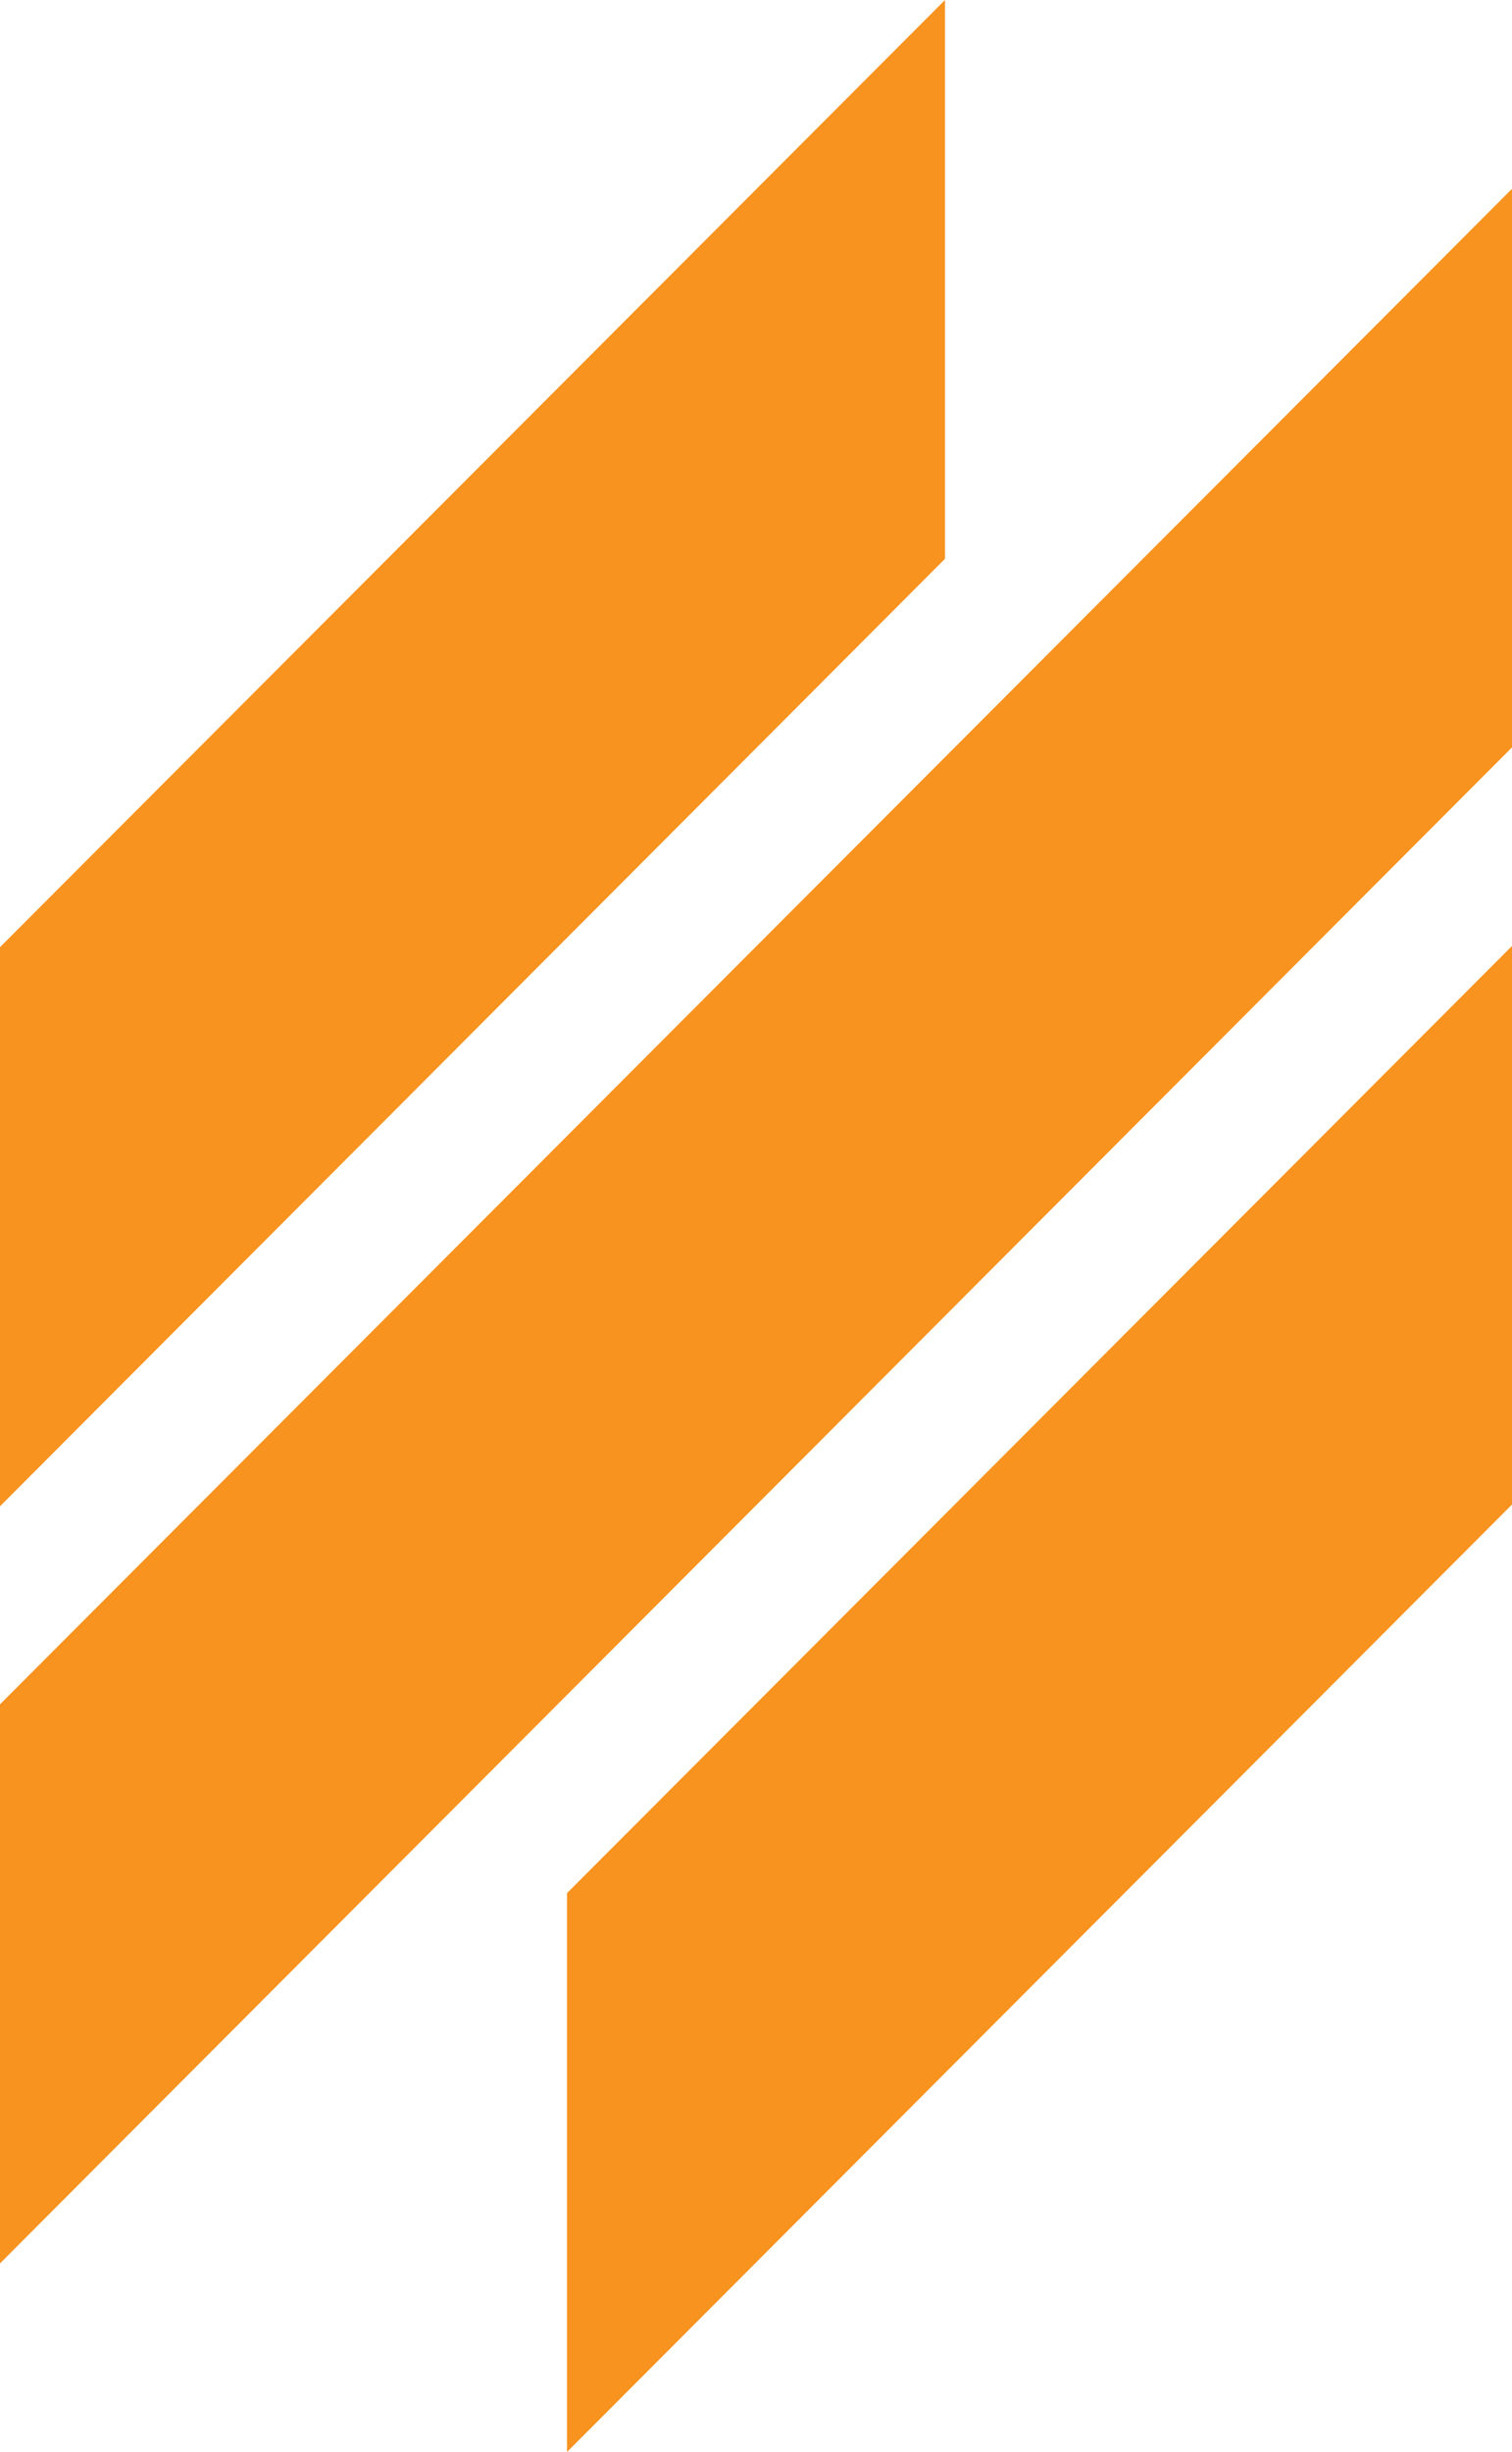
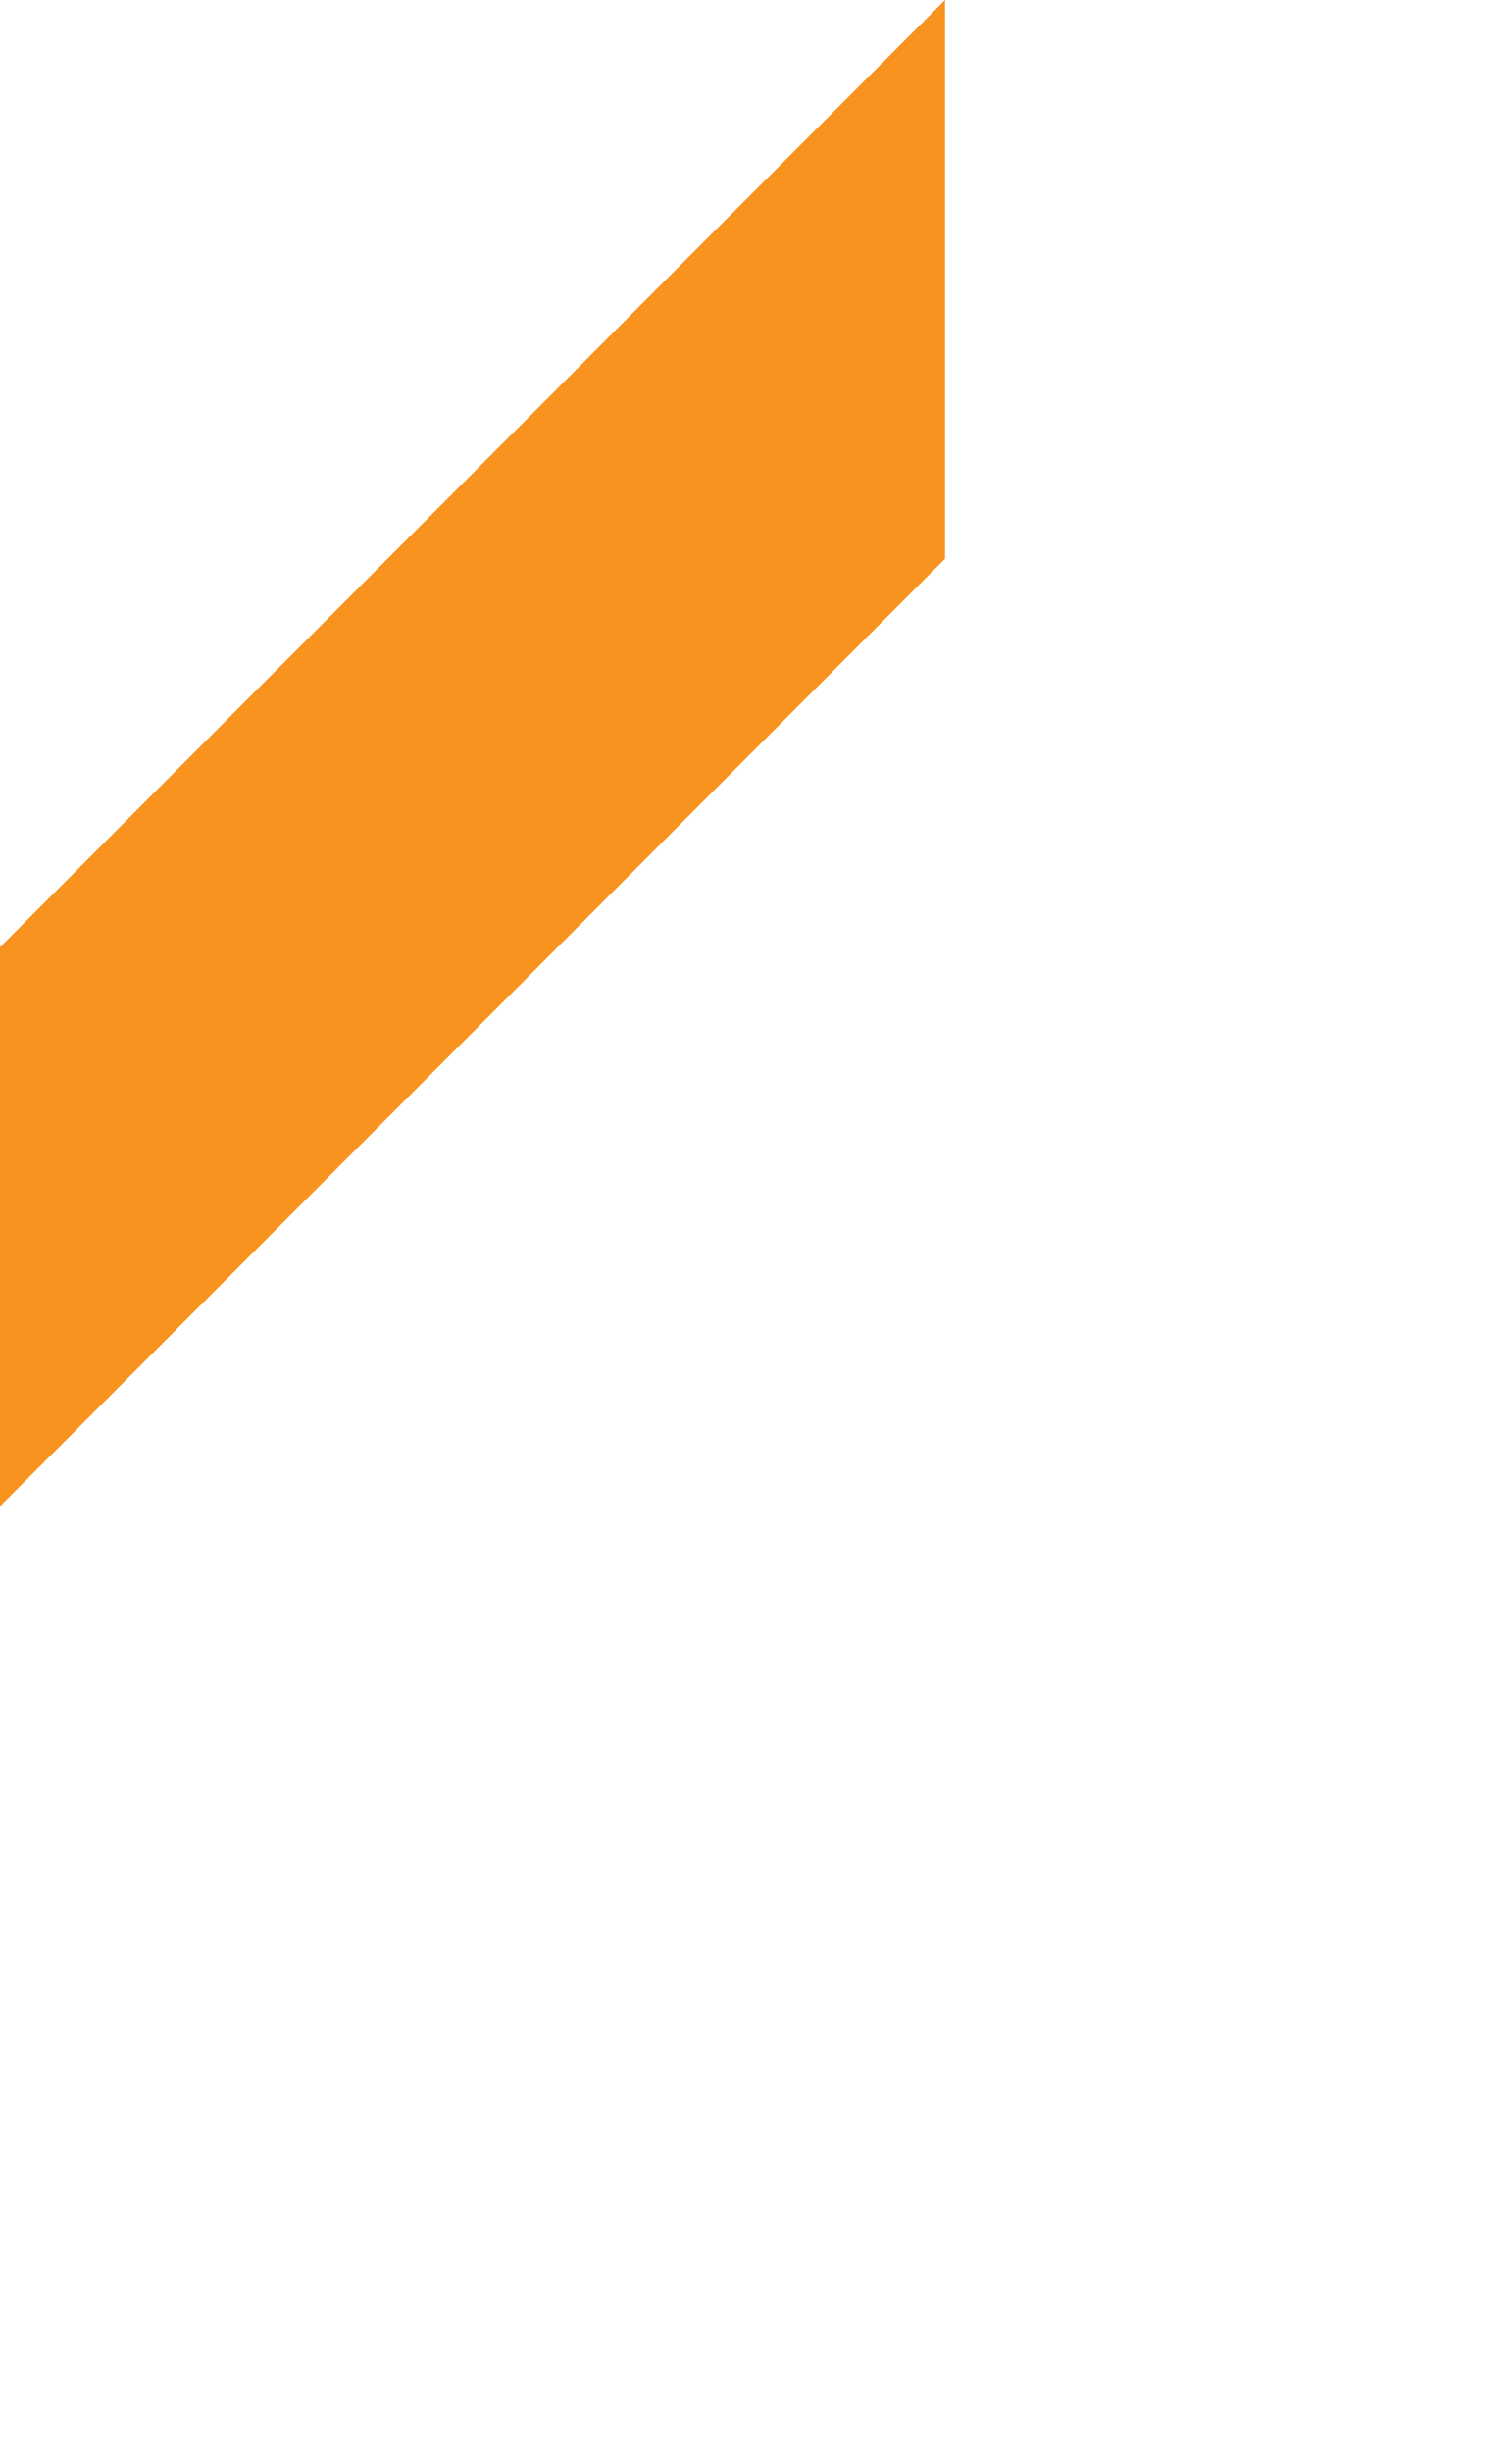
<svg xmlns="http://www.w3.org/2000/svg" width="66" height="107" viewBox="0 0 66 107" fill="none">
  <path d="M41.25 24.384V0L0 41.333V65.73L41.25 24.384Z" fill="#F7931E" />
-   <path d="M0 74.373V98.77L66 32.614V8.24L0 74.373Z" fill="#F7931E" />
-   <path d="M24.75 107L66 65.654V41.28L24.75 82.613V107Z" fill="#F7931E" />
</svg>